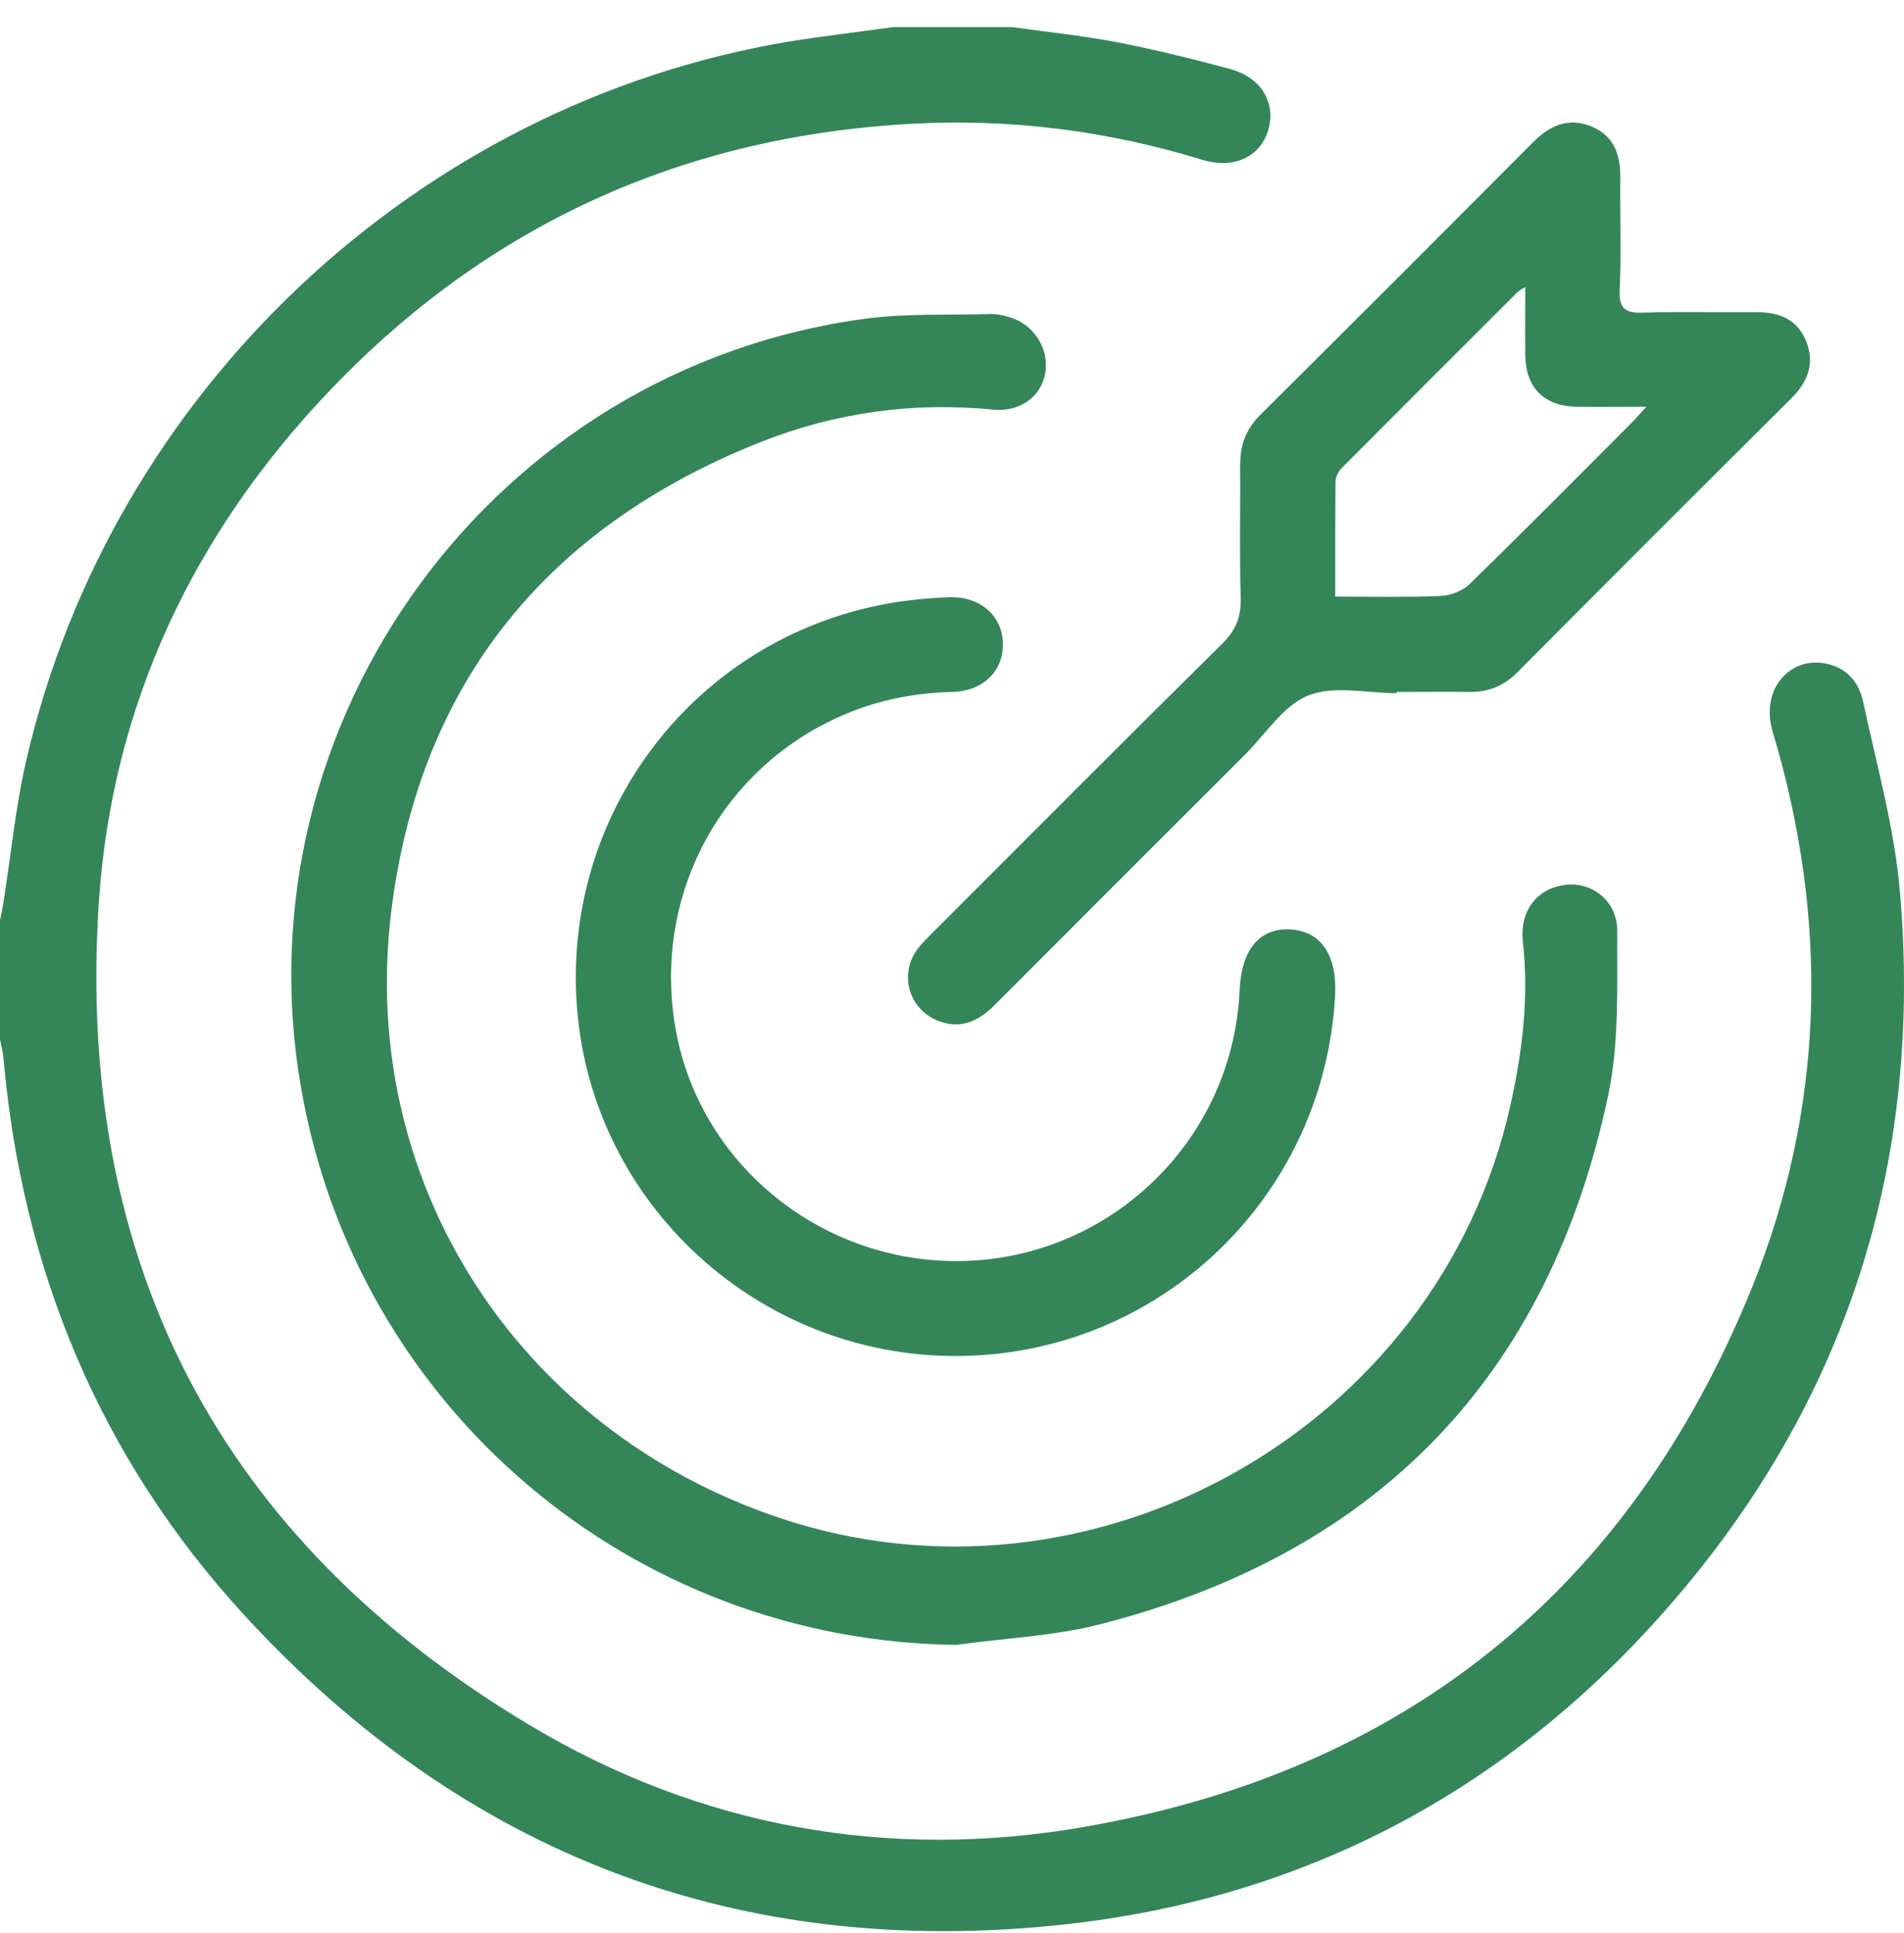
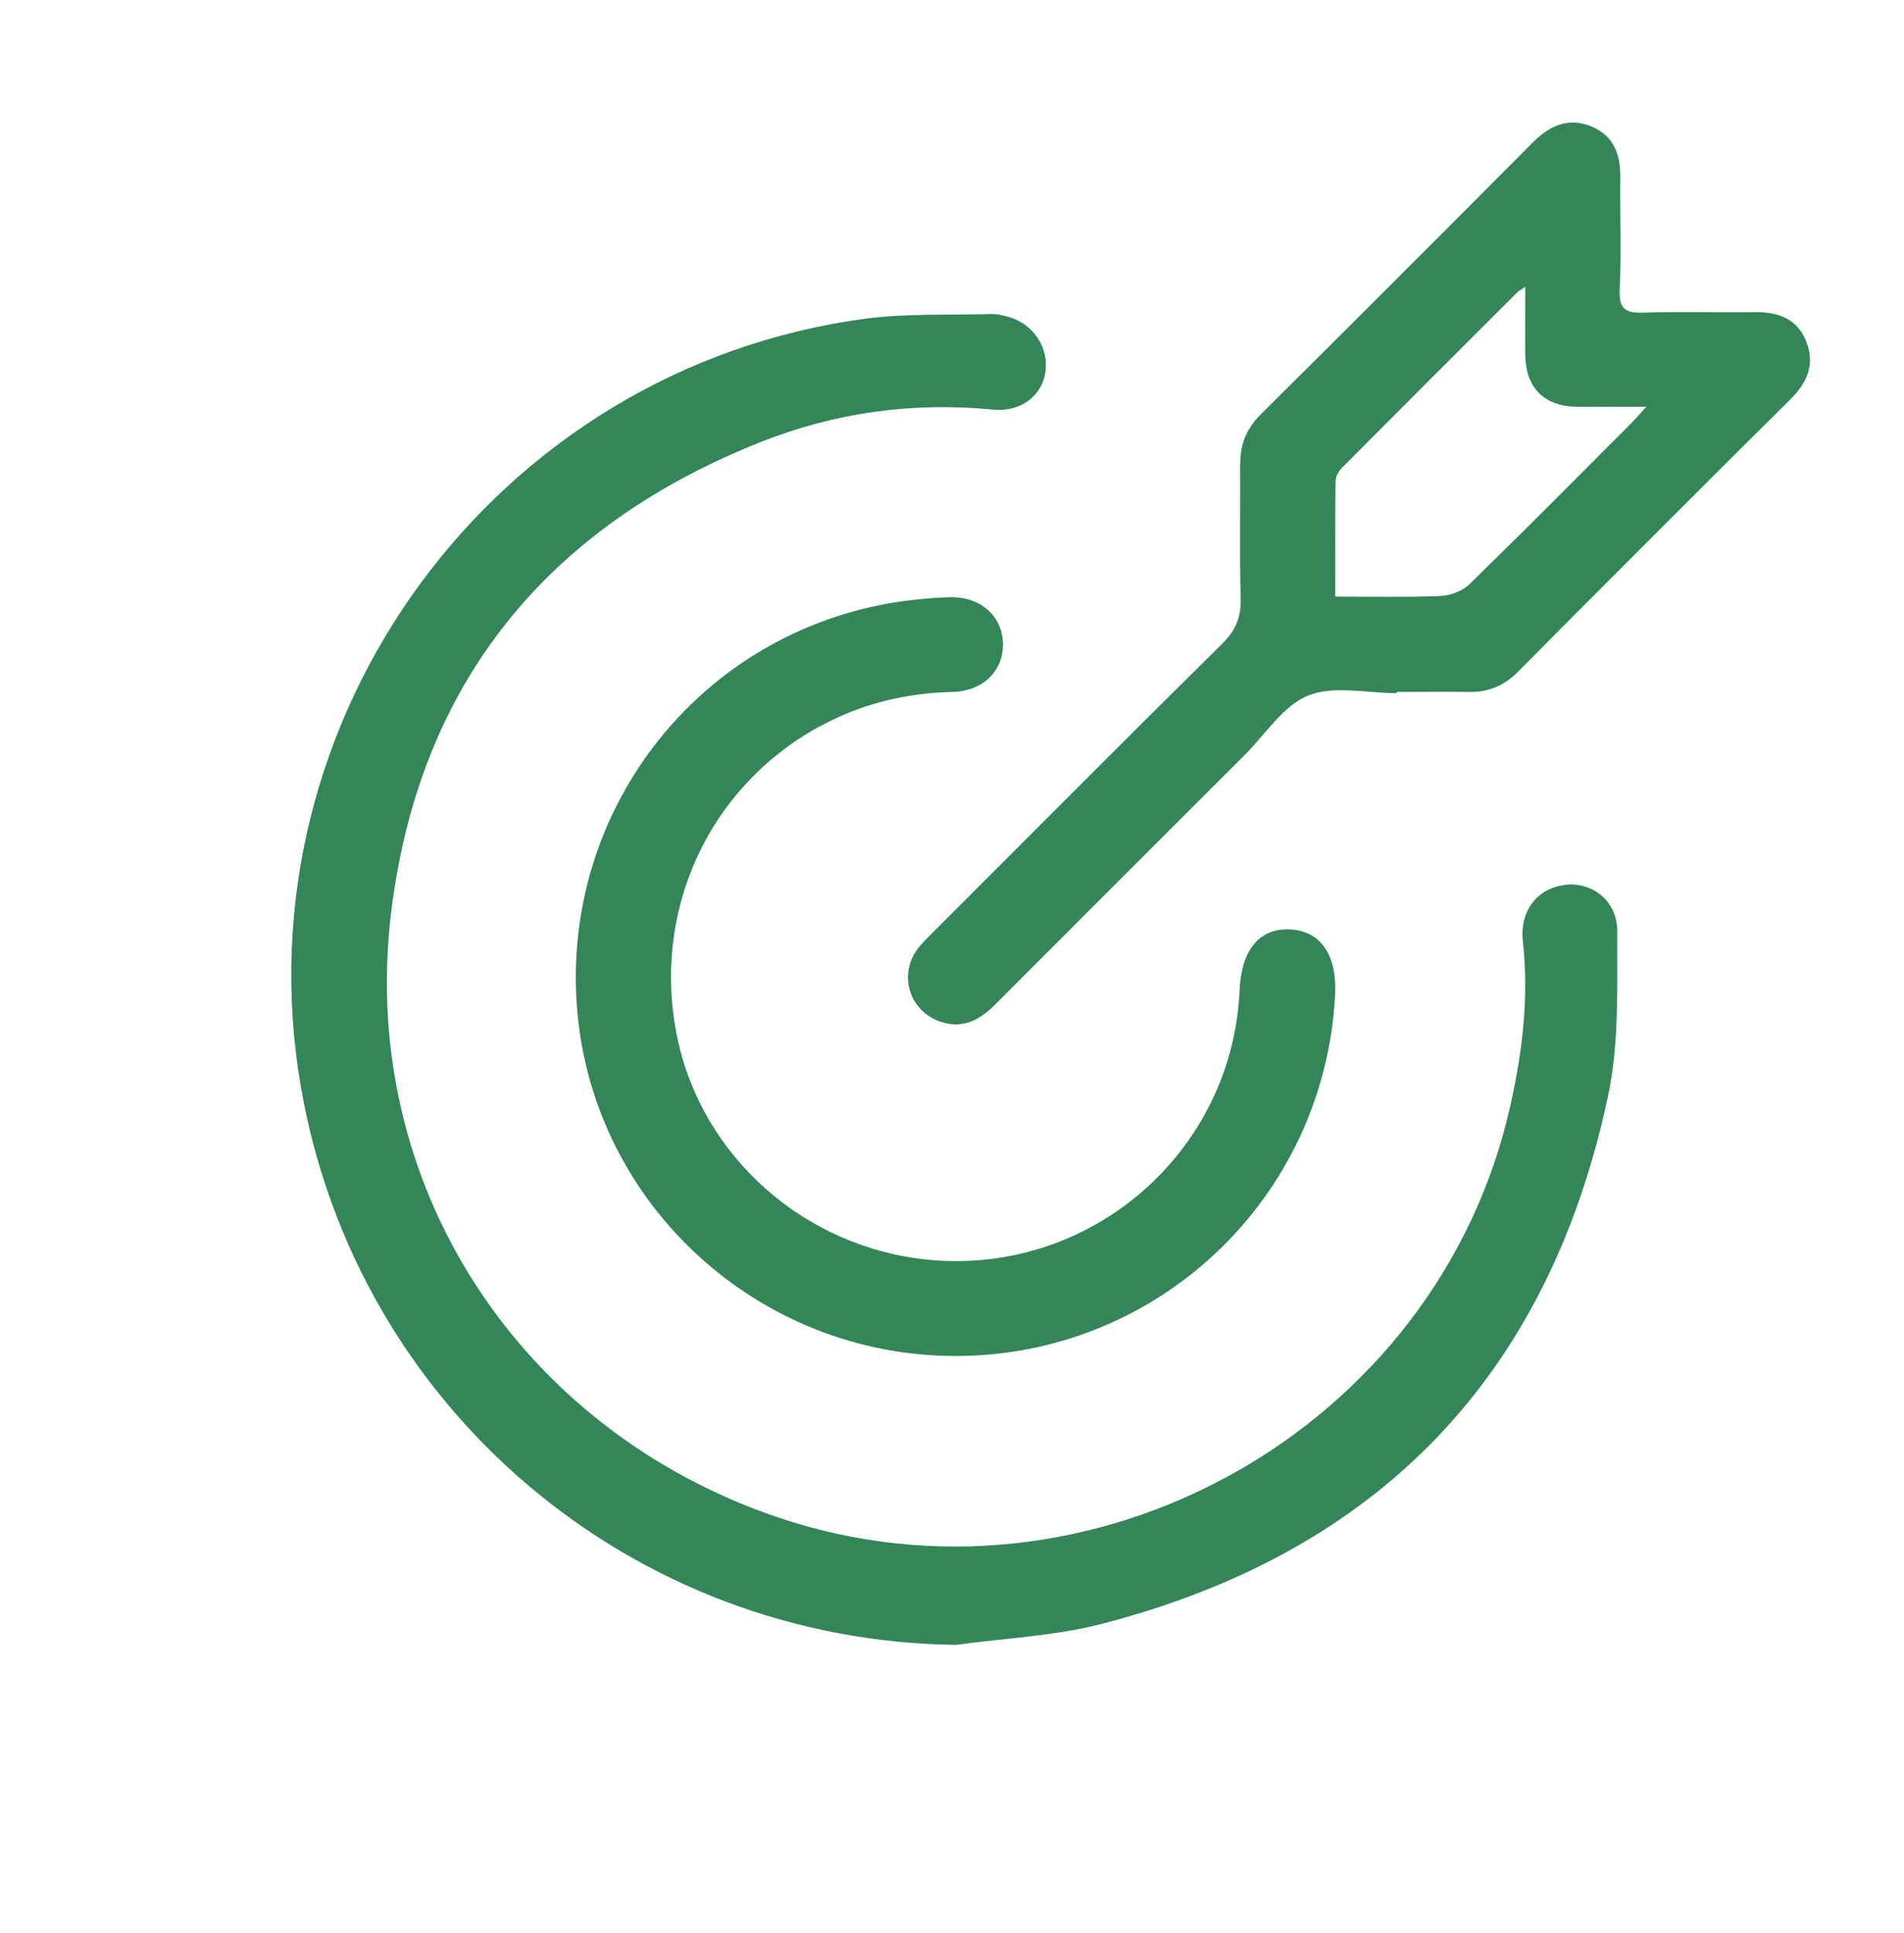
<svg xmlns="http://www.w3.org/2000/svg" width="66" height="67" viewBox="0 0 66 67" fill="none">
-   <path d="M65.856 30.885C65.665 28.678 65.049 26.504 64.583 24.324C64.403 23.481 63.835 23.056 63.13 22.977C62 22.85 61.013 23.91 61.454 25.385C63.405 31.903 63.267 38.405 60.7 44.706C56.452 55.138 48.666 61.402 37.577 63.327C30.809 64.505 24.285 63.338 18.383 59.811C7.627 53.394 2.609 43.762 3.426 31.288C3.877 24.414 6.73 18.432 11.509 13.457C16.972 7.761 23.702 4.727 31.578 4.292C35.02 4.101 38.393 4.531 41.692 5.544C42.758 5.867 43.665 5.448 43.952 4.541C44.248 3.592 43.739 2.69 42.647 2.393C41.342 2.043 40.027 1.715 38.701 1.46C37.502 1.232 36.288 1.11 35.078 0.94H30.952C29.743 1.11 28.529 1.248 27.33 1.444C14.474 3.597 3.877 13.558 0.918 26.324C0.536 27.968 0.377 29.665 0.111 31.335C0.08 31.526 0.037 31.712 0 31.898V36.024C0.037 36.231 0.095 36.438 0.117 36.65C0.764 44.022 3.474 50.551 8.47 55.987C16.102 64.298 25.638 67.926 36.861 66.711C45.24 65.804 52.278 62.054 57.815 55.717C64.026 48.62 66.672 40.262 65.856 30.874V30.885Z" fill="#348659" />
  <path d="M54.273 30.673C53.292 30.773 52.671 31.574 52.788 32.64C53.005 34.566 52.772 36.459 52.353 38.331C49.844 49.548 37.816 56.289 26.938 52.587C17.975 49.538 12.422 41.025 13.557 31.638C14.522 23.682 18.972 18.251 26.392 15.313C28.953 14.3 31.658 13.924 34.427 14.199C35.36 14.29 36.102 13.743 36.235 12.921C36.373 12.078 35.837 11.24 34.983 10.991C34.777 10.932 34.559 10.879 34.352 10.885C32.894 10.927 31.419 10.858 29.982 11.049C17.152 12.773 8.237 24.929 10.428 37.663C12.342 48.795 21.889 56.883 33.143 57.016C34.819 56.783 36.537 56.714 38.166 56.295C47.776 53.818 53.684 47.697 55.742 37.986C56.135 36.141 56.05 34.189 56.06 32.28C56.066 31.24 55.206 30.572 54.278 30.667L54.273 30.673Z" fill="#348659" />
  <path d="M42.986 16.093C43.002 17.641 42.96 19.19 43.008 20.733C43.023 21.386 42.843 21.842 42.371 22.308C39.009 25.629 35.673 28.986 32.331 32.327C32.151 32.508 31.96 32.688 31.806 32.895C31.133 33.802 31.525 35.048 32.596 35.414C33.376 35.679 33.965 35.356 34.501 34.815C37.386 31.924 40.271 29.039 43.161 26.154C43.877 25.438 44.487 24.451 45.352 24.107C46.237 23.751 47.378 24.027 48.412 24.027V23.985C49.25 23.985 50.088 23.974 50.926 23.985C51.589 23.995 52.125 23.778 52.597 23.306C55.747 20.134 58.908 16.973 62.08 13.823C62.652 13.255 62.918 12.619 62.615 11.844C62.308 11.059 61.655 10.81 60.849 10.821C59.56 10.837 58.272 10.794 56.983 10.837C56.357 10.858 56.113 10.725 56.145 10.036C56.208 8.747 56.15 7.458 56.166 6.169C56.177 5.374 55.954 4.711 55.174 4.387C54.379 4.059 53.732 4.34 53.143 4.928C50.003 8.084 46.858 11.229 43.702 14.364C43.209 14.852 42.986 15.403 42.992 16.087L42.986 16.093ZM46.306 16.639C46.306 16.49 46.418 16.315 46.529 16.204C48.545 14.178 50.565 12.157 52.591 10.137C52.644 10.084 52.719 10.046 52.872 9.946C52.872 10.8 52.862 11.563 52.872 12.327C52.888 13.435 53.53 14.082 54.639 14.098C55.402 14.109 56.166 14.098 57.068 14.098C56.834 14.358 56.702 14.512 56.559 14.655C54.692 16.527 52.83 18.405 50.937 20.251C50.698 20.484 50.279 20.643 49.94 20.659C48.746 20.707 47.547 20.68 46.285 20.68C46.285 19.291 46.28 17.959 46.296 16.634L46.306 16.639Z" fill="#348659" />
  <path d="M28.391 25.194C29.828 24.404 31.371 24.022 33.015 23.985C34.087 23.958 34.782 23.248 34.766 22.314C34.75 21.354 33.986 20.665 32.899 20.702C32.193 20.728 31.483 20.797 30.788 20.919C24.089 22.118 19.443 28.191 20.006 34.99C20.562 41.752 26.285 46.997 33.111 47.003C40.138 47.008 45.903 41.535 46.28 34.502C46.354 33.096 45.781 32.264 44.705 32.216C43.655 32.168 43.034 32.927 42.97 34.311C42.726 39.938 37.81 44.208 32.188 43.667C27.903 43.253 24.339 40.103 23.479 35.971C22.573 31.622 24.535 27.31 28.385 25.194H28.391Z" fill="#348659" />
</svg>